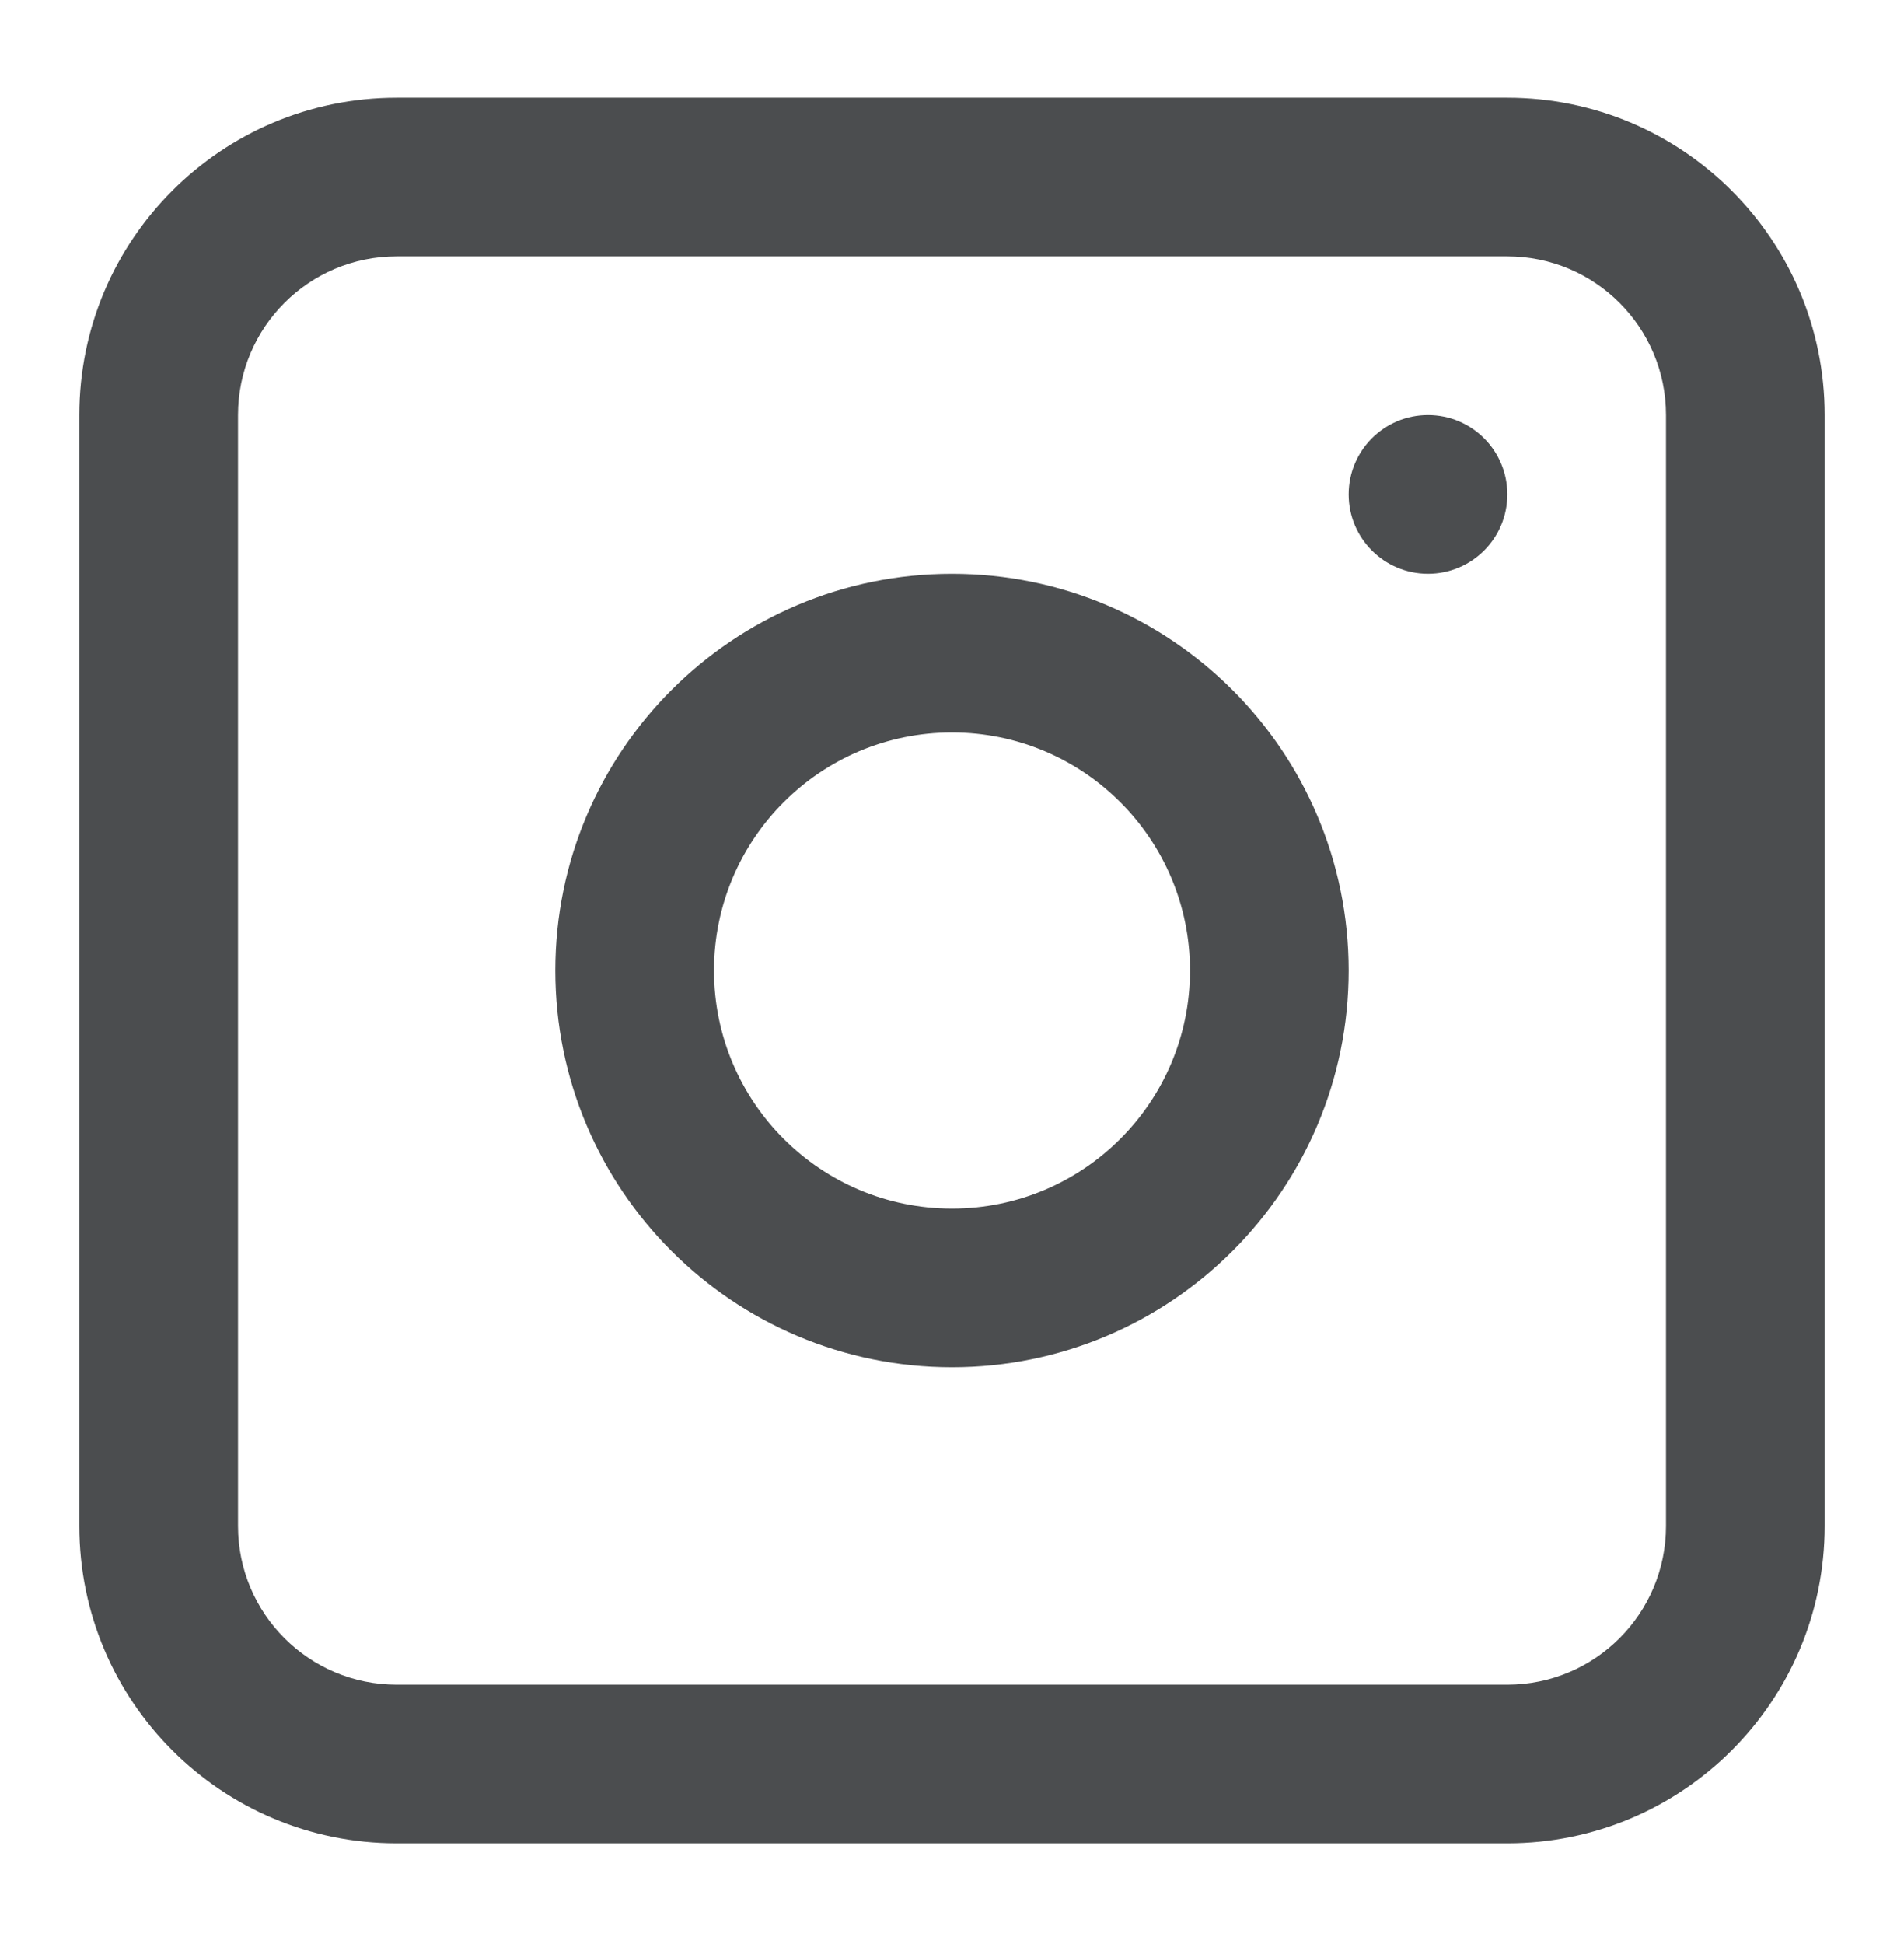
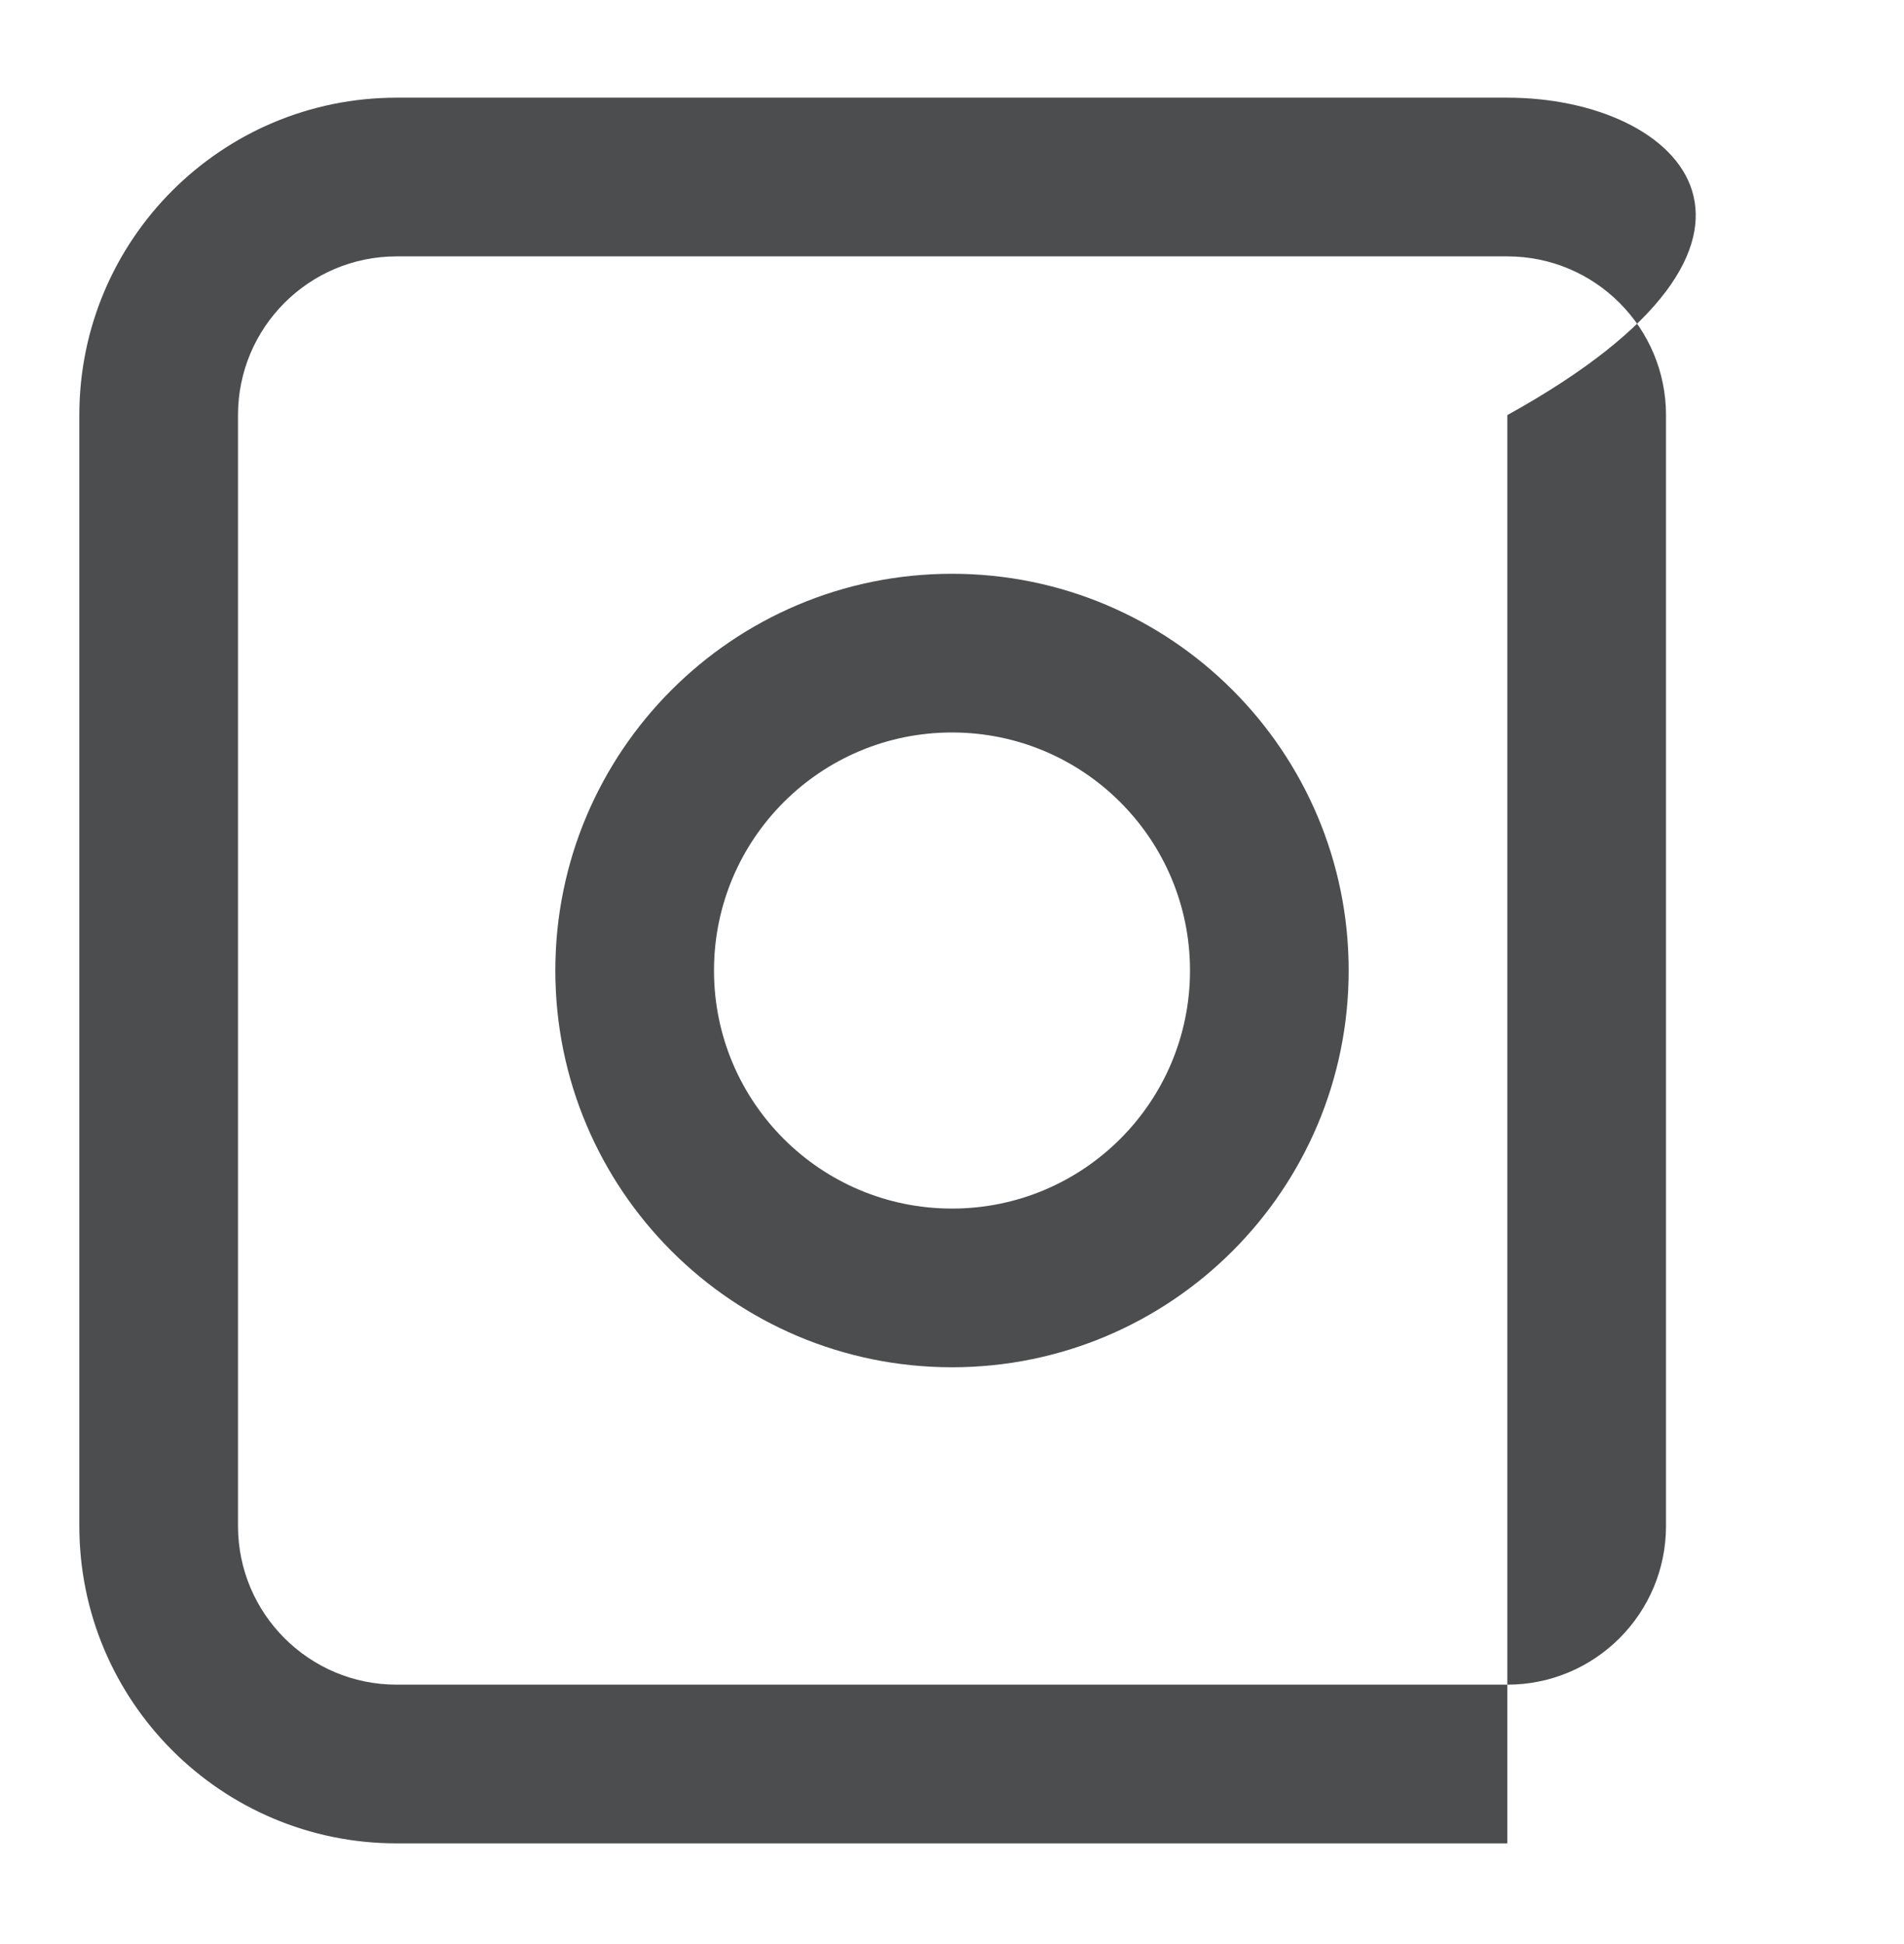
<svg xmlns="http://www.w3.org/2000/svg" width="48" height="49" viewBox="0 0 48 49" fill="none">
  <path fill-rule="evenodd" clip-rule="evenodd" d="M24 14.462C18.477 14.462 14 18.939 14 24.462C14 29.985 18.477 34.462 24 34.462C29.523 34.462 34 29.985 34 24.462C34 18.939 29.523 14.462 24 14.462ZM18 24.462C18 27.776 20.686 30.462 24 30.462C27.314 30.462 30 27.776 30 24.462C30 21.148 27.314 18.462 24 18.462C20.686 18.462 18 21.148 18 24.462Z" fill="#4B4D4F" />
-   <path d="M36 10.462C34.895 10.462 34 11.357 34 12.462C34 13.566 34.895 14.462 36 14.462C37.105 14.462 38 13.566 38 12.462C38 11.357 37.105 10.462 36 10.462Z" fill="#4B4D4F" />
-   <path fill-rule="evenodd" clip-rule="evenodd" d="M10 2.462C5.582 2.462 2 6.044 2 10.462V38.462C2 42.88 5.582 46.462 10 46.462H38C42.418 46.462 46 42.88 46 38.462V10.462C46 6.044 42.418 2.462 38 2.462H10ZM38 6.462H10C7.791 6.462 6 8.253 6 10.462V38.462C6 40.671 7.791 42.462 10 42.462H38C40.209 42.462 42 40.671 42 38.462V10.462C42 8.253 40.209 6.462 38 6.462Z" fill="#4B4D4F" />
+   <path fill-rule="evenodd" clip-rule="evenodd" d="M10 2.462C5.582 2.462 2 6.044 2 10.462V38.462C2 42.88 5.582 46.462 10 46.462H38V10.462C46 6.044 42.418 2.462 38 2.462H10ZM38 6.462H10C7.791 6.462 6 8.253 6 10.462V38.462C6 40.671 7.791 42.462 10 42.462H38C40.209 42.462 42 40.671 42 38.462V10.462C42 8.253 40.209 6.462 38 6.462Z" fill="#4B4D4F" />
</svg>